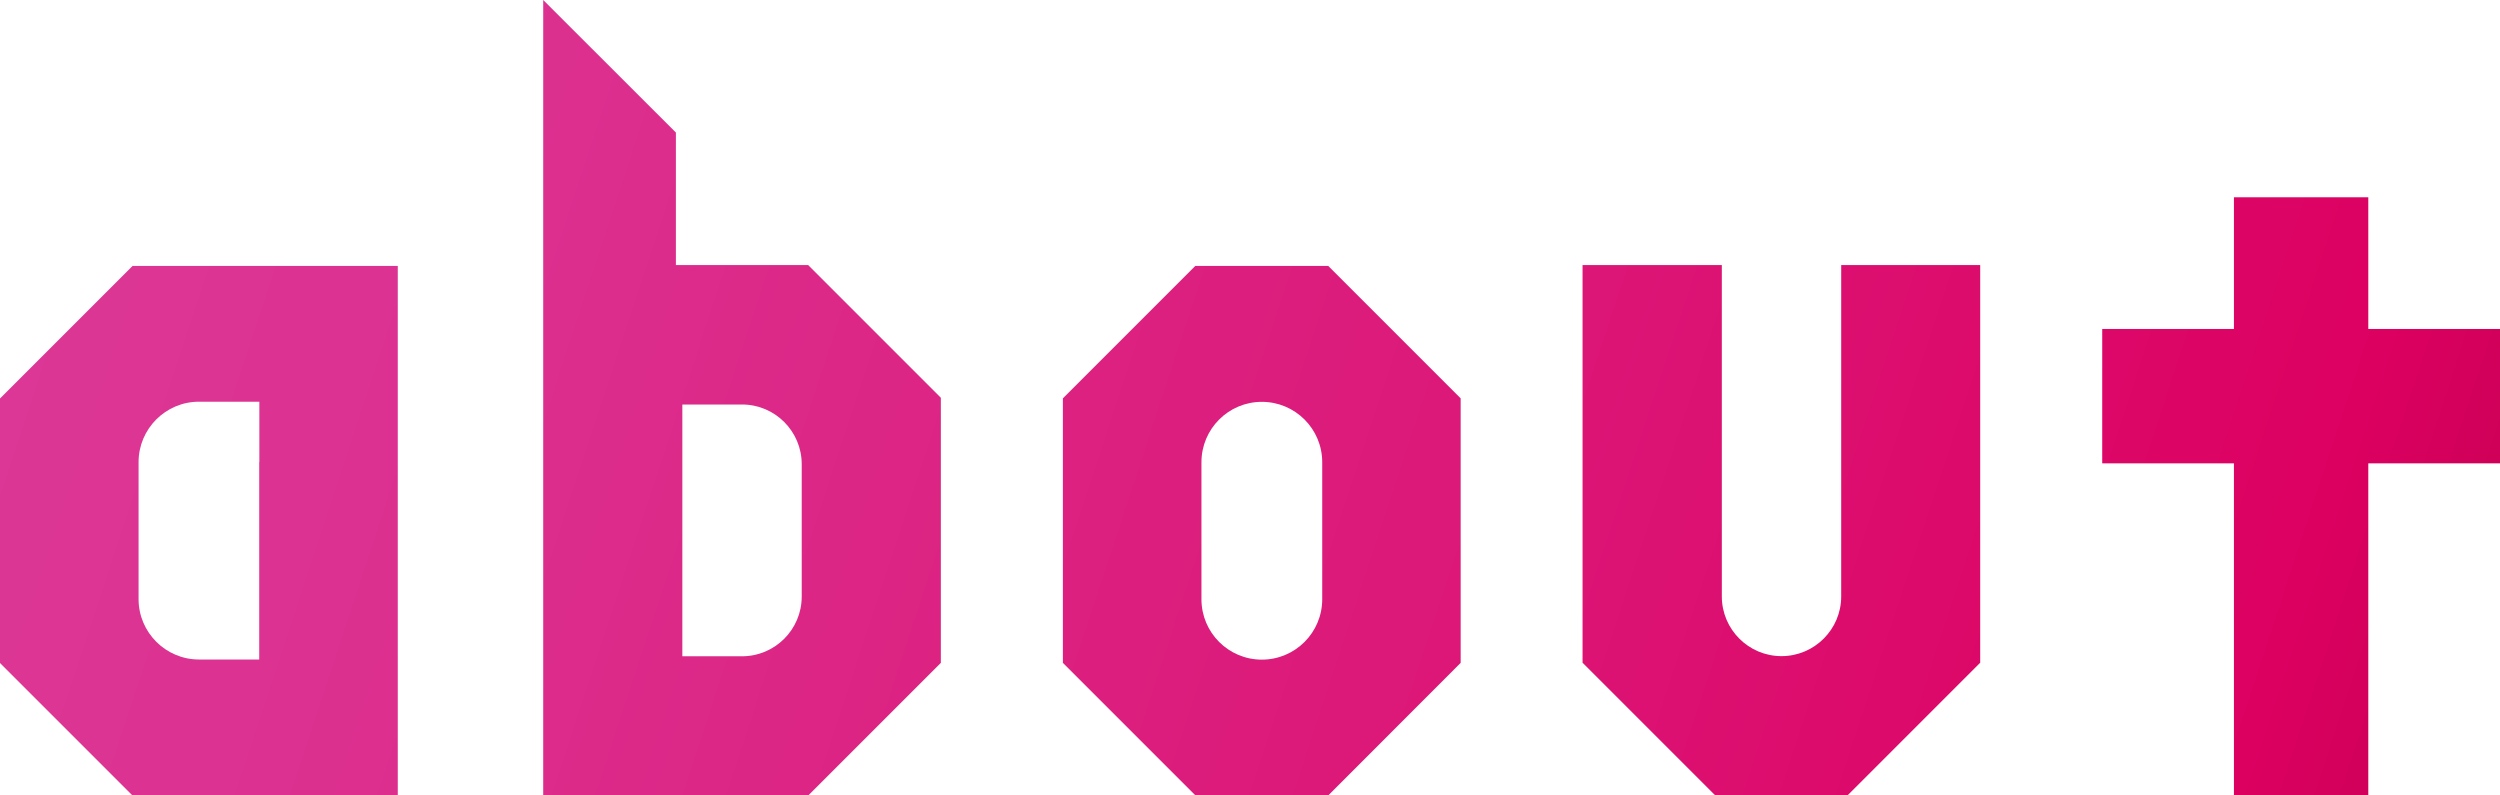
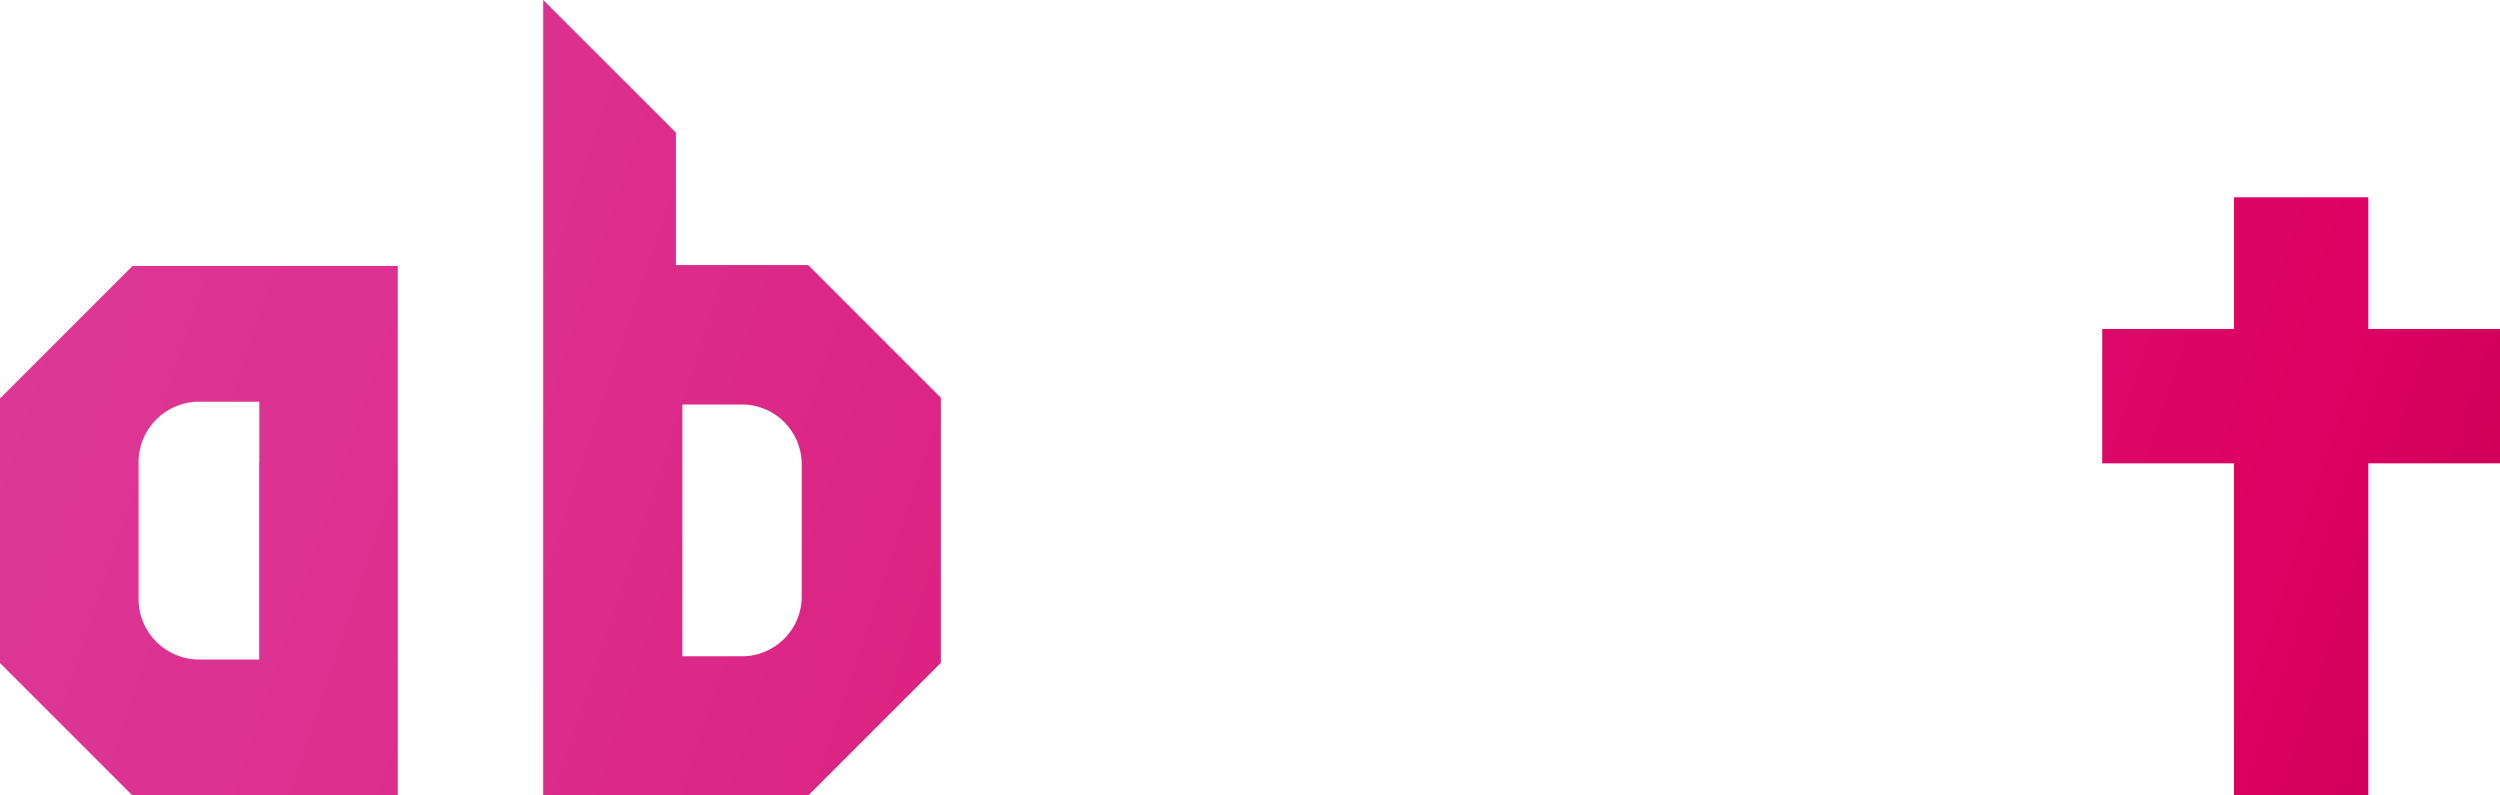
<svg xmlns="http://www.w3.org/2000/svg" xmlns:xlink="http://www.w3.org/1999/xlink" id="_レイヤー_2" viewBox="0 0 178.43 56.77">
  <defs>
    <style>.cls-1{fill:url(#_名称未設定グラデーション_73-5);}.cls-1,.cls-2,.cls-3,.cls-4,.cls-5{stroke-width:0px;}.cls-2{fill:url(#_名称未設定グラデーション_73-3);}.cls-3{fill:url(#_名称未設定グラデーション_73-4);}.cls-4{fill:url(#_名称未設定グラデーション_73-2);}.cls-5{fill:url(#_名称未設定グラデーション_73);}</style>
    <linearGradient id="_名称未設定グラデーション_73" x1="-18.19" y1="25.67" x2="176.83" y2="89.82" gradientUnits="userSpaceOnUse">
      <stop offset="0" stop-color="#dc3b9a" />
      <stop offset=".22" stop-color="#dc3190" />
      <stop offset=".58" stop-color="#dc1878" />
      <stop offset=".87" stop-color="#dc0061" />
      <stop offset=".99" stop-color="#be004c" />
    </linearGradient>
    <linearGradient id="_名称未設定グラデーション_73-2" x1="-13.43" y1="11.21" x2="181.58" y2="75.36" xlink:href="#_名称未設定グラデーション_73" />
    <linearGradient id="_名称未設定グラデーション_73-3" x1="-7.15" y1="-7.89" x2="187.87" y2="56.26" xlink:href="#_名称未設定グラデーション_73" />
    <linearGradient id="_名称未設定グラデーション_73-4" x1="-3.27" y1="-19.68" x2="191.74" y2="44.47" xlink:href="#_名称未設定グラデーション_73" />
    <linearGradient id="_名称未設定グラデーション_73-5" x1="-11.24" y1="4.55" x2="183.77" y2="68.7" xlink:href="#_名称未設定グラデーション_73" />
  </defs>
  <g id="design">
    <path class="cls-5" d="M9.46,18.98L0,28.44v18.88l9.43,9.43.03.03h18.93V18.98H9.46ZM18.5,32.98v14.09h-4.3s0,0,0,0c-2.37,0-4.31-1.93-4.31-4.31v-9.78c0-2.37,1.93-4.31,4.31-4.31h4.31v4.31Z" />
    <path class="cls-4" d="M57.7,18.92h-9.46v-9.46L38.77,0v56.77h18.92l9.46-9.46v-18.92l-9.46-9.46ZM57.22,42.58c0,2.35-1.91,4.26-4.26,4.26h-4.26v-17.97h4.26c2.35,0,4.26,1.91,4.26,4.26v9.46Z" />
-     <path class="cls-2" d="M131.88,18.92h-.47v23.65c0,2.35-1.91,4.26-4.26,4.26s-4.26-1.91-4.26-4.26v-23.65h-9.94v28.38l9.46,9.46h9.46l9.46-9.46v-28.38h-9.46Z" />
    <polygon class="cls-3" points="169.03 14.08 159.44 14.08 159.44 23.48 150.04 23.48 150.04 33.07 159.44 33.07 159.44 56.77 169.03 56.77 169.03 33.07 178.43 33.07 178.43 23.48 169.03 23.48 169.03 14.08" />
-     <path class="cls-1" d="M94.79,18.98h-9.48l-9.45,9.45v18.88l9.43,9.43.03.03h9.48l9.45-9.46v-18.88l-9.43-9.43-.03-.03ZM85.75,42.77v-9.78c0-2.38,1.93-4.31,4.31-4.31s4.31,1.93,4.31,4.31v9.78c0,2.38-1.93,4.31-4.31,4.31s-4.31-1.93-4.31-4.31Z" />
  </g>
</svg>